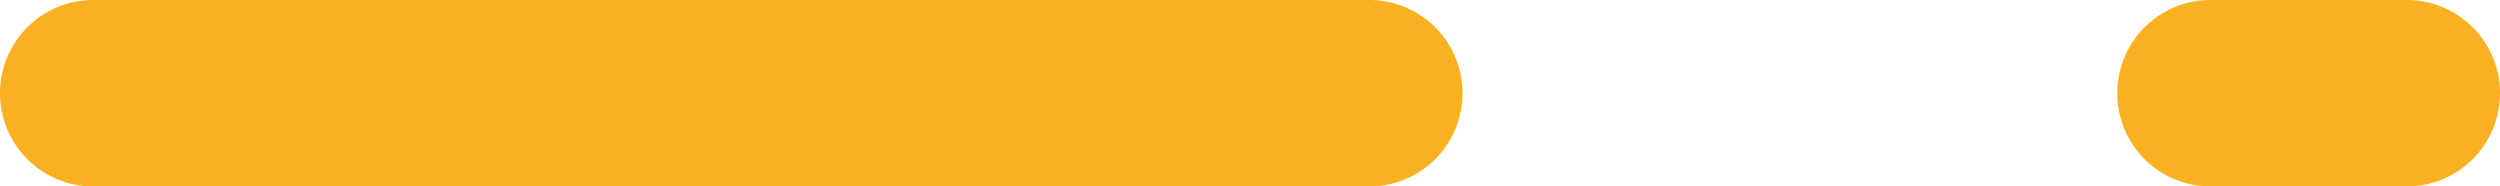
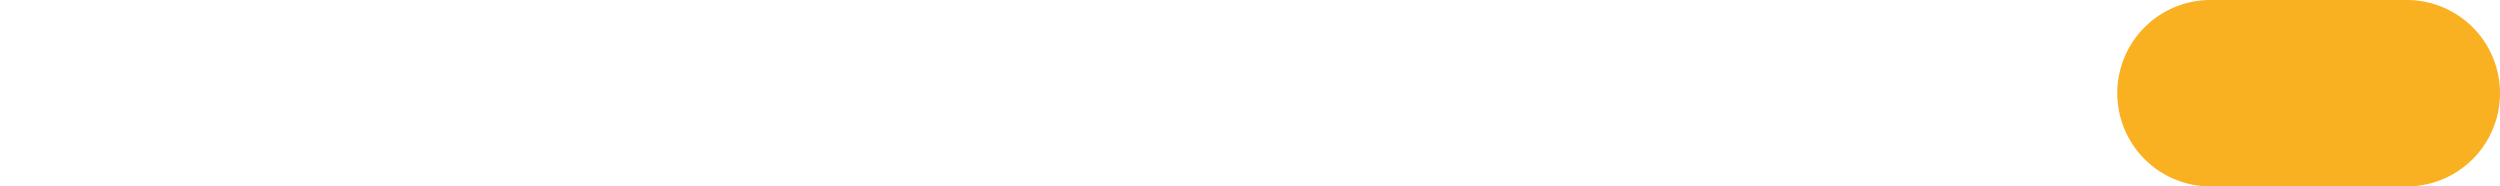
<svg xmlns="http://www.w3.org/2000/svg" width="40.231" height="3" viewBox="0 0 40.231 3">
  <g id="Gruppe_35" data-name="Gruppe 35" transform="translate(1.5 1.5)">
-     <path id="Linie_2" data-name="Linie 2" d="M20.536,1.5H0A1.5,1.5,0,0,1-1.5,0,1.5,1.5,0,0,1,0-1.5H20.536a1.5,1.5,0,0,1,1.5,1.5A1.5,1.5,0,0,1,20.536,1.5Z" fill="#f9b122" />
    <path id="Linie_17" data-name="Linie 17" d="M3.159,1.5H0A1.5,1.5,0,0,1-1.5,0,1.5,1.5,0,0,1,0-1.5H3.159A1.5,1.5,0,0,1,4.659,0,1.5,1.5,0,0,1,3.159,1.5Z" transform="translate(34.072)" fill="#f9b122" />
  </g>
</svg>